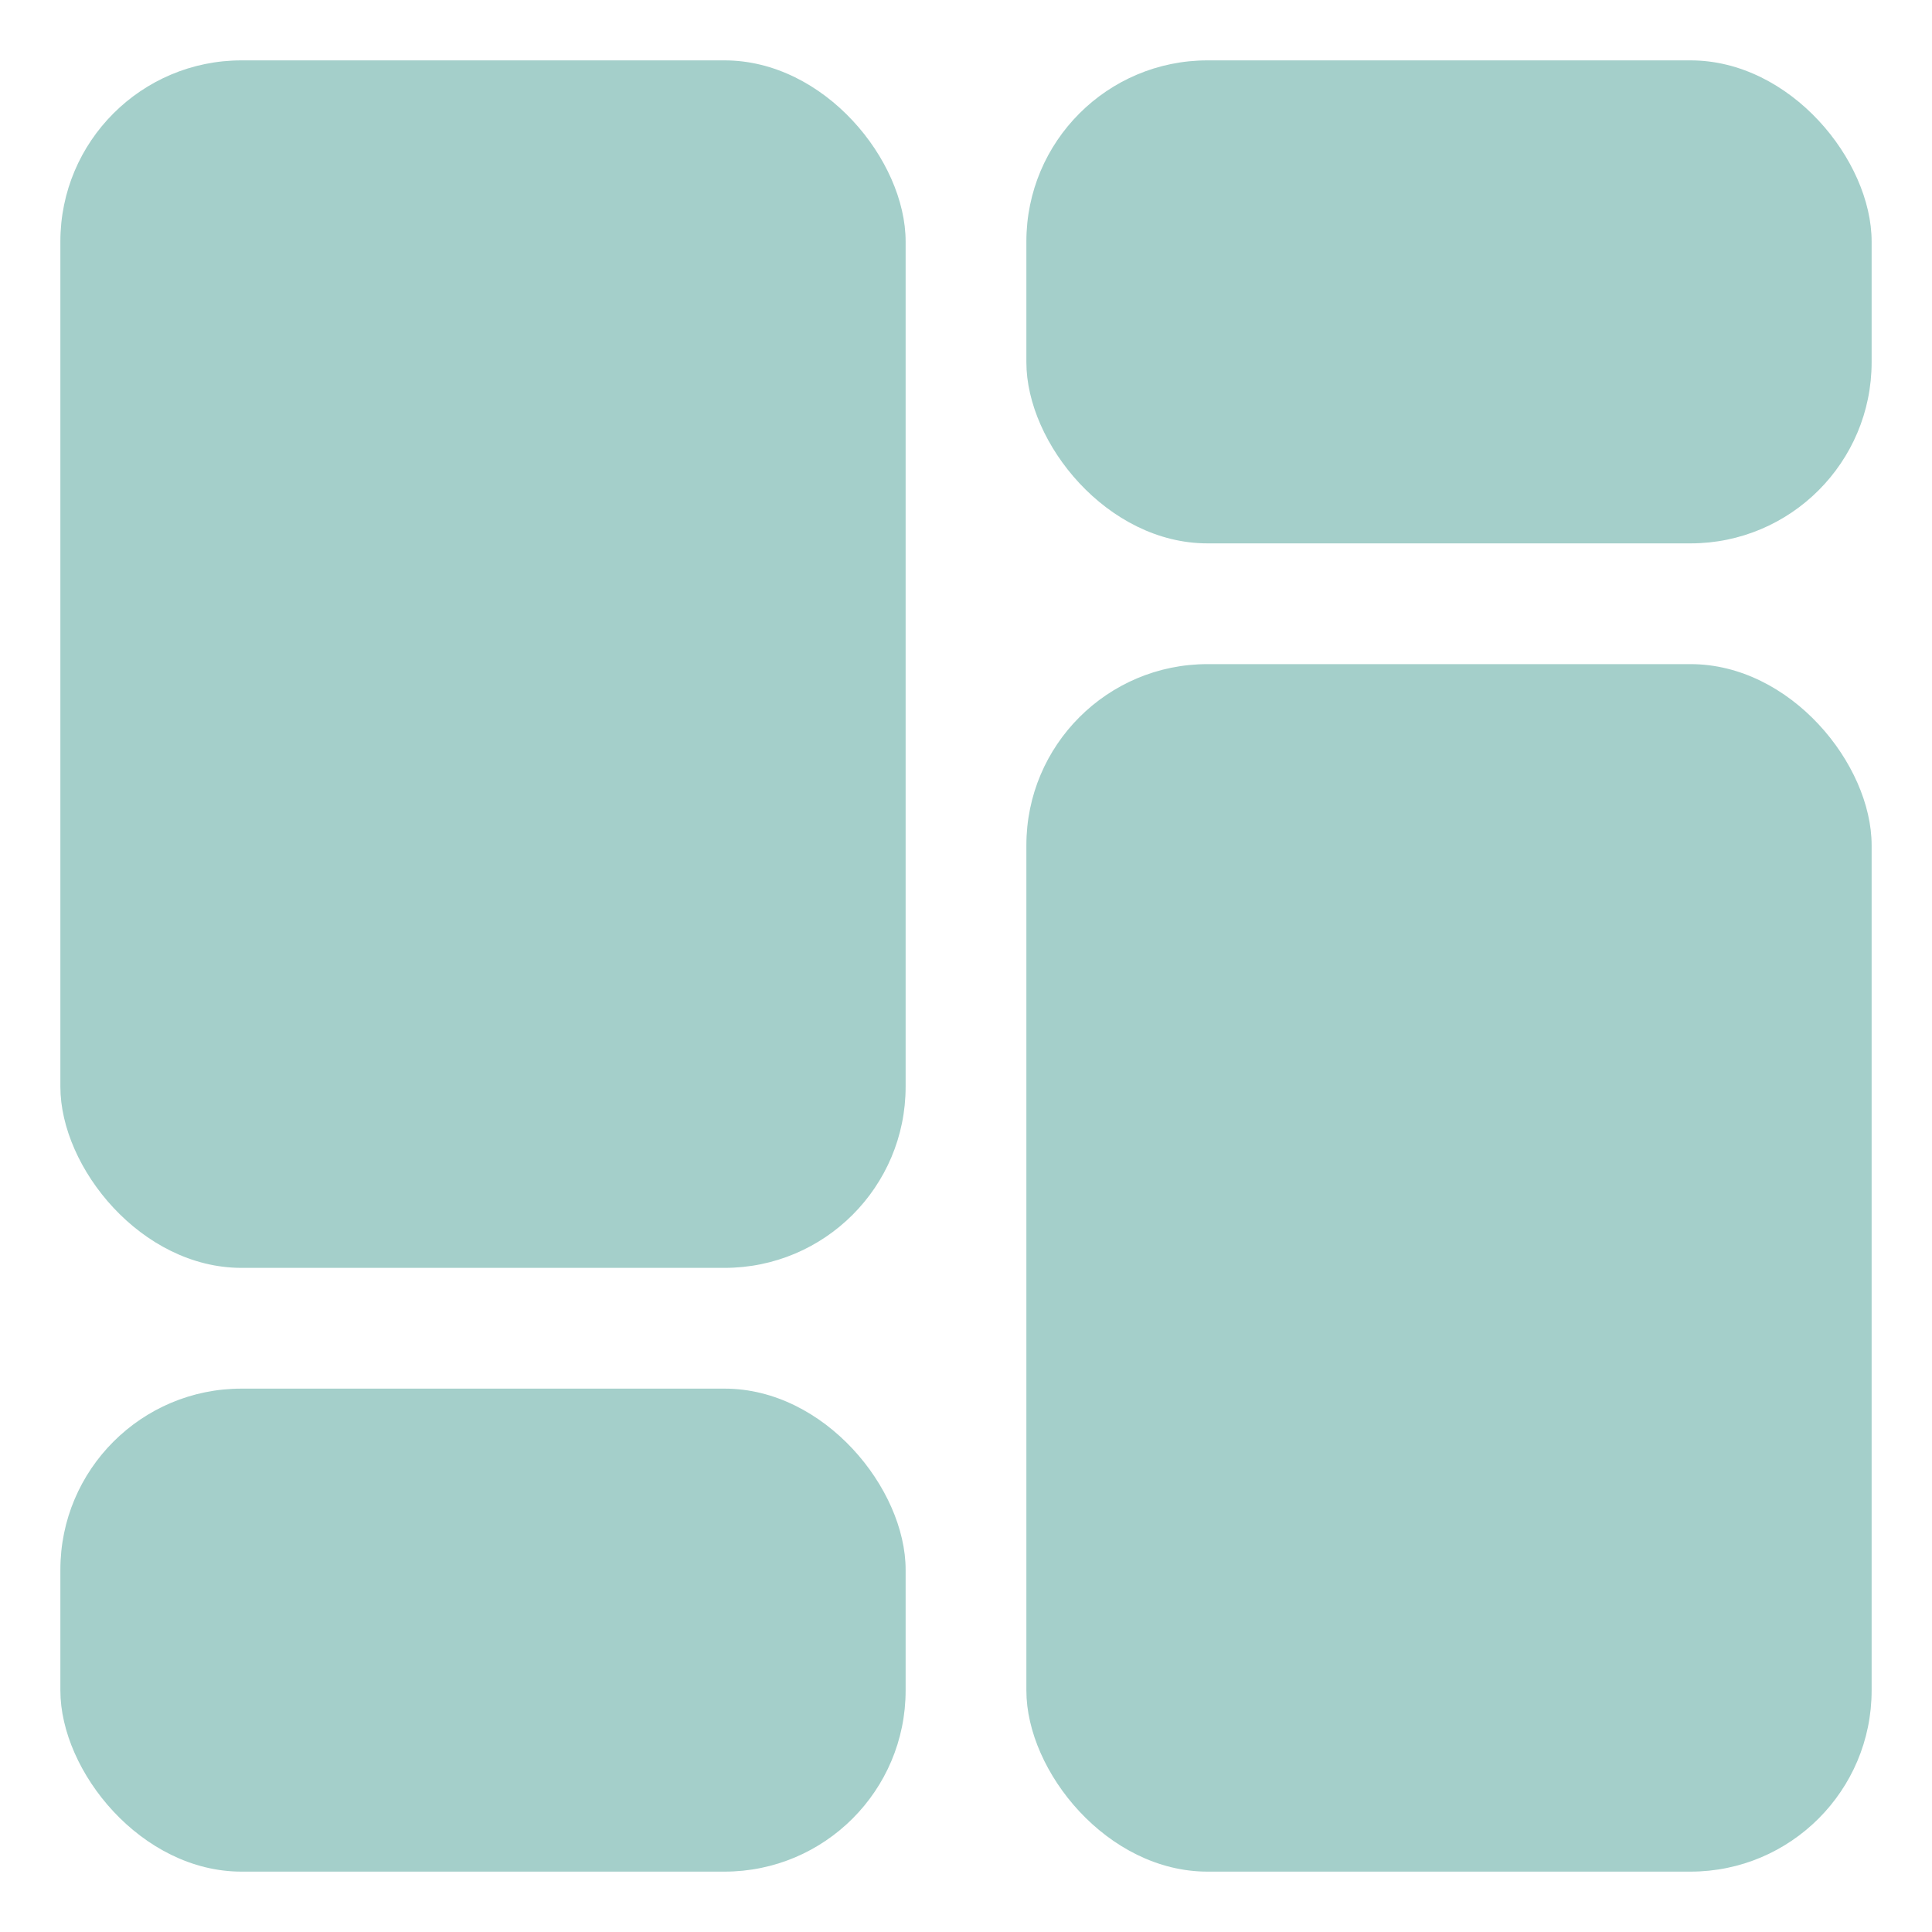
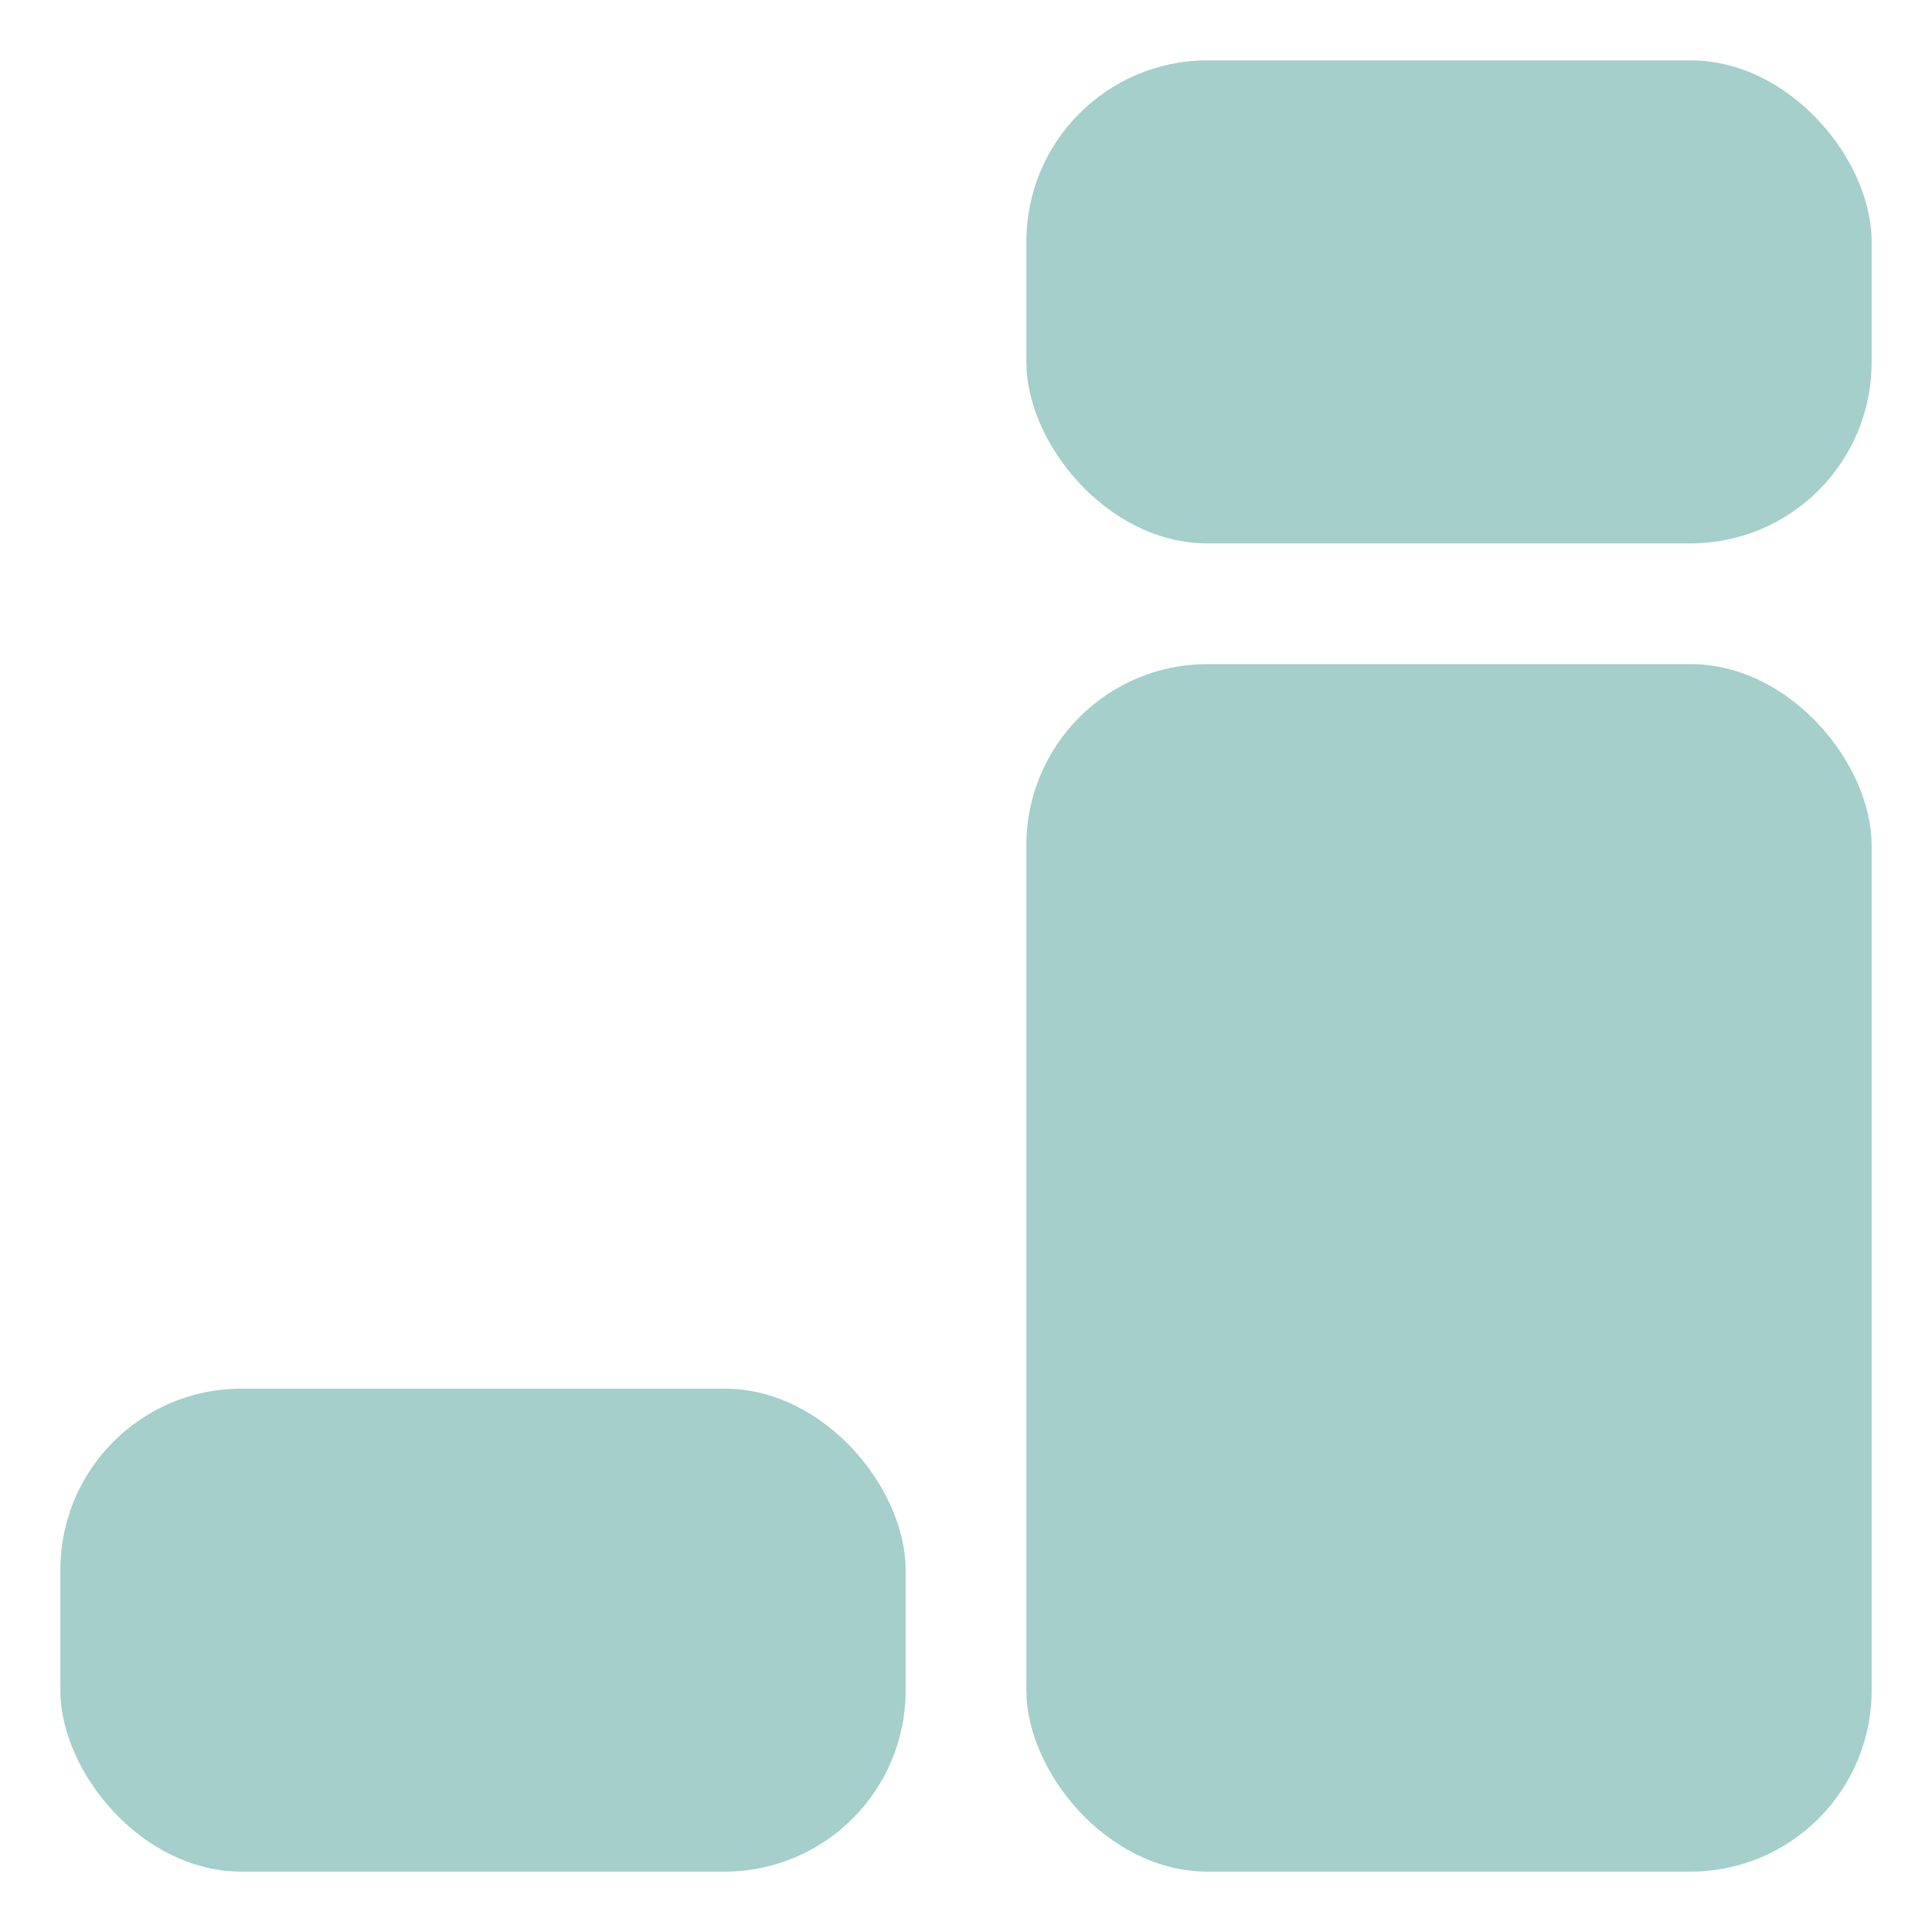
<svg xmlns="http://www.w3.org/2000/svg" width="512" height="512" x="0" y="0" viewBox="0 0 32 32" style="enable-background:new 0 0 512 512" xml:space="preserve" class="">
  <g>
-     <rect height="20" rx="3" width="14" x="1" y="1" fill="#a4cfca" data-original="#000000" class="" />
    <rect height="8" rx="3" width="14" x="1" y="23" fill="#a4cfca" data-original="#000000" class="" />
    <rect height="20" rx="3" width="14" x="17" y="11" fill="#a4cfca" data-original="#000000" class="" />
    <rect height="8" rx="3" width="14" x="17" y="1" fill="#a4cfca" data-original="#000000" class="" />
  </g>
</svg>